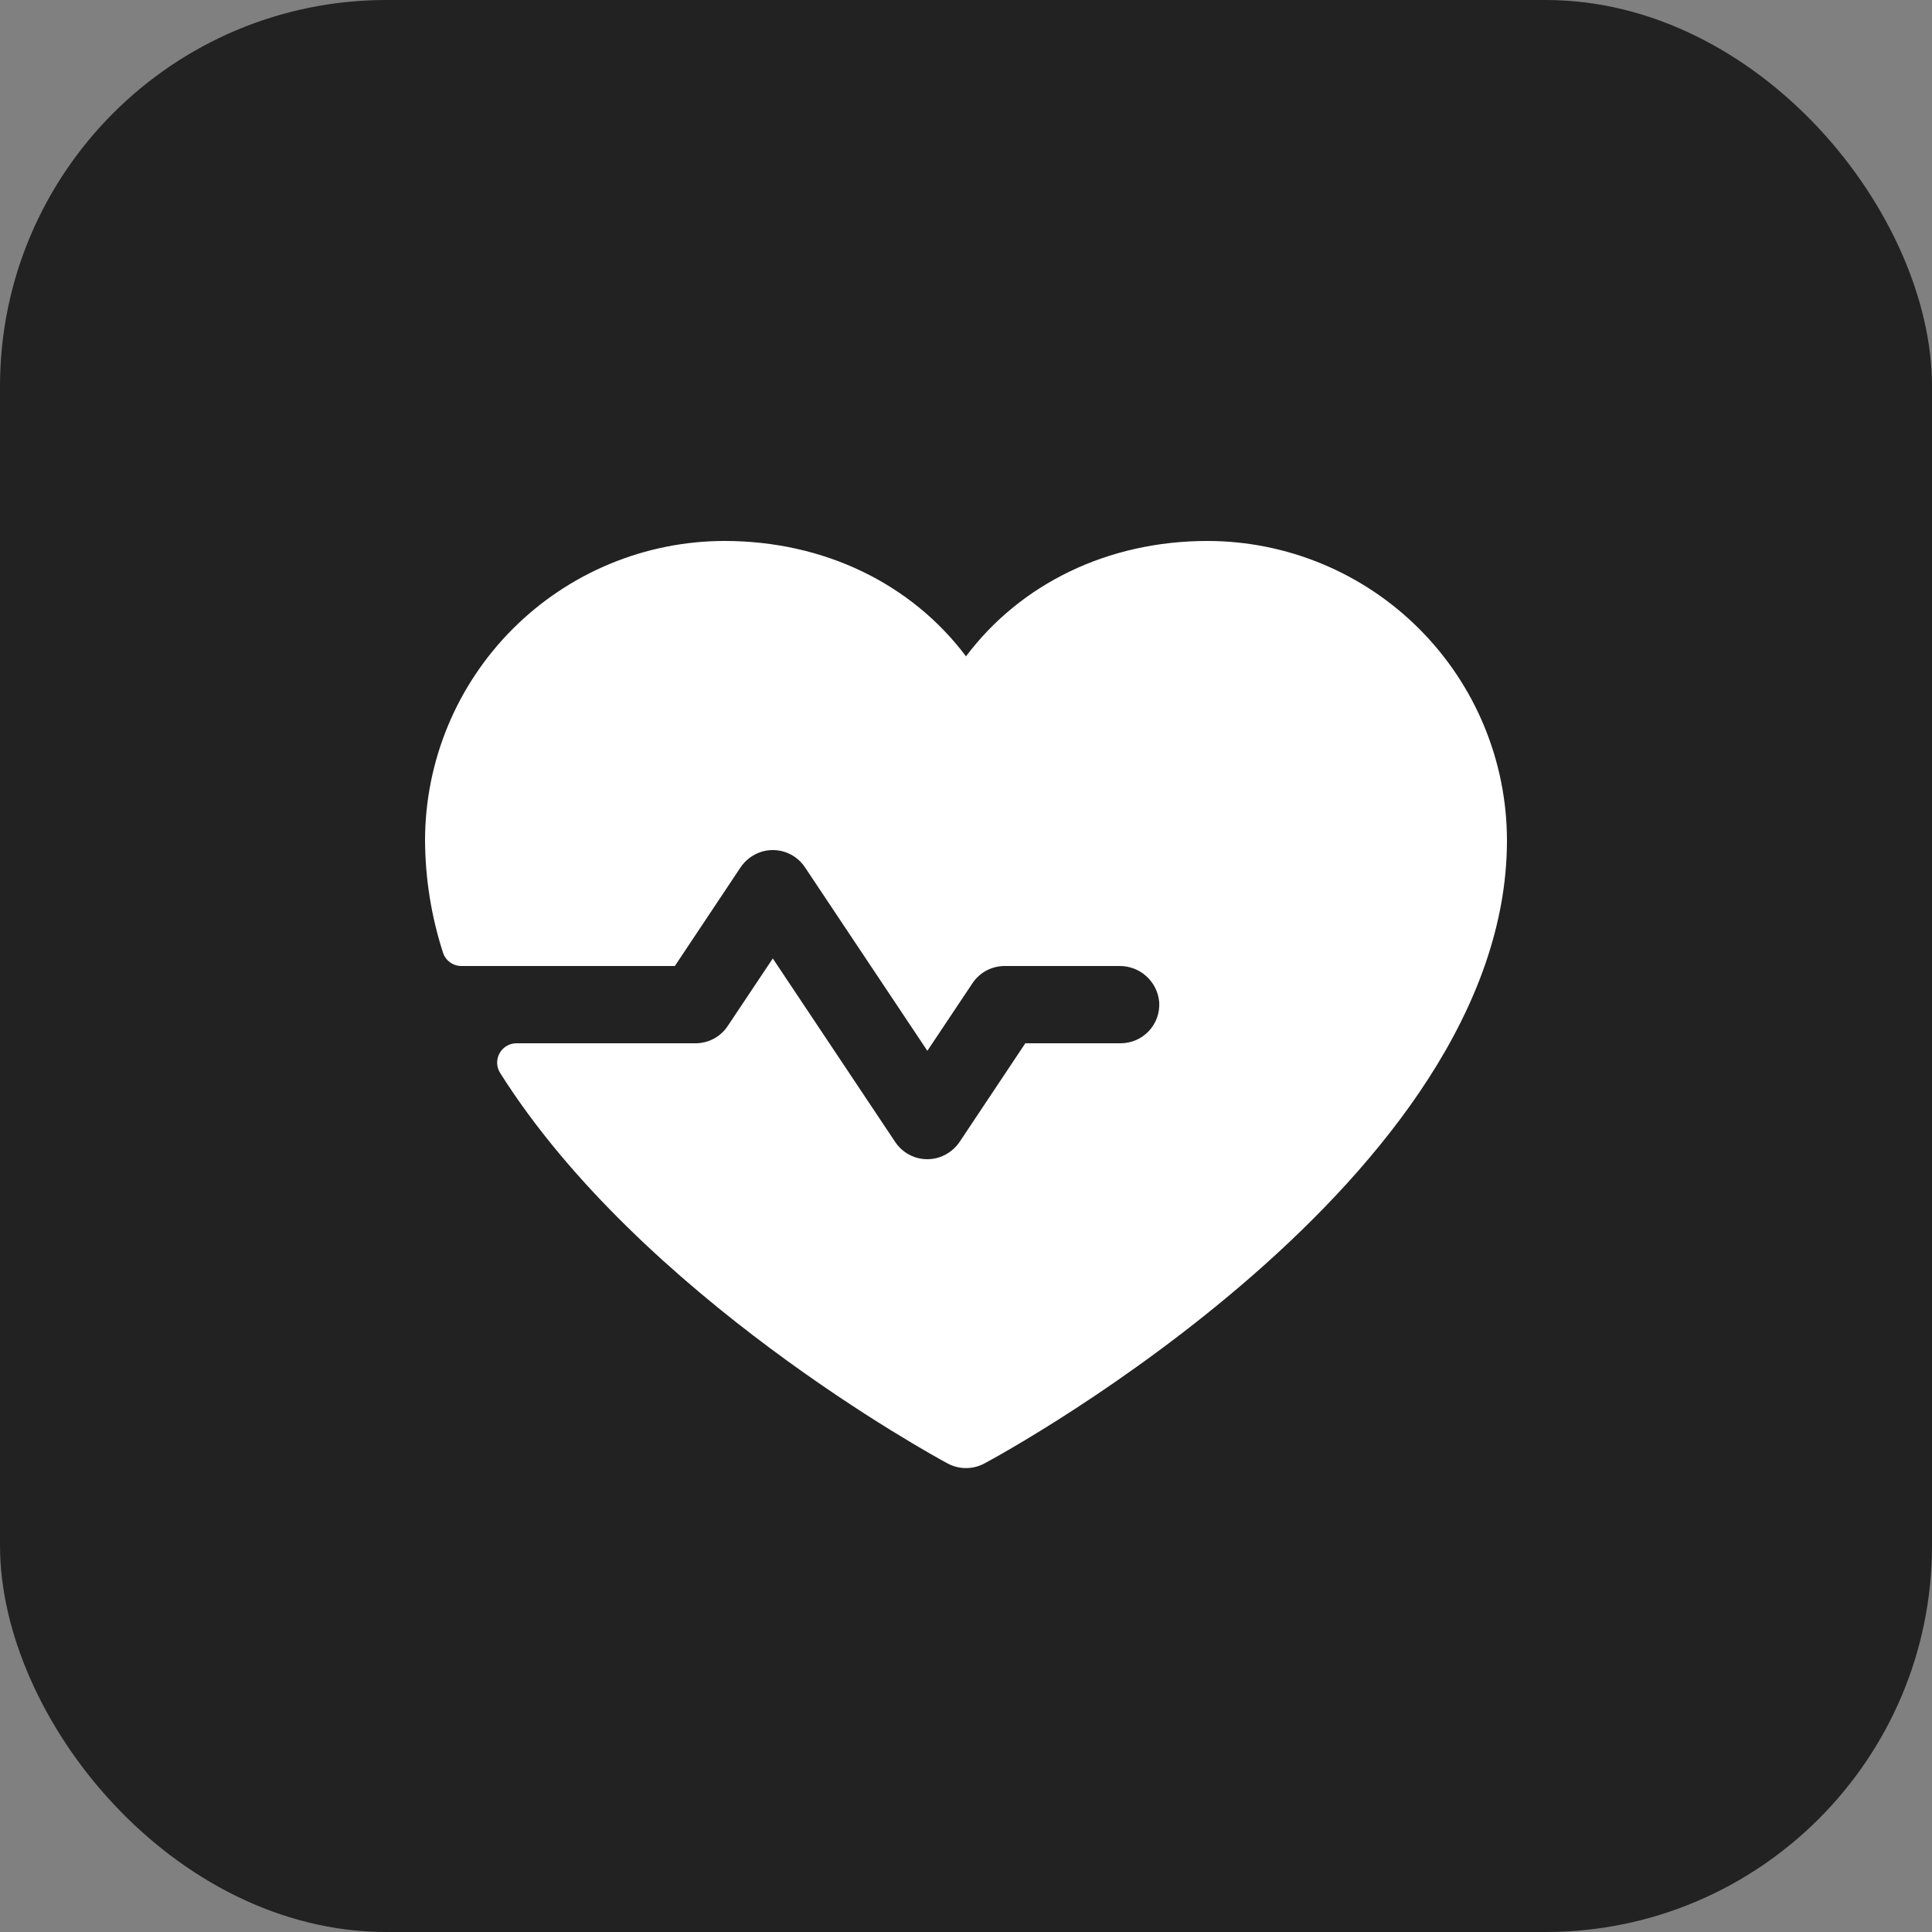
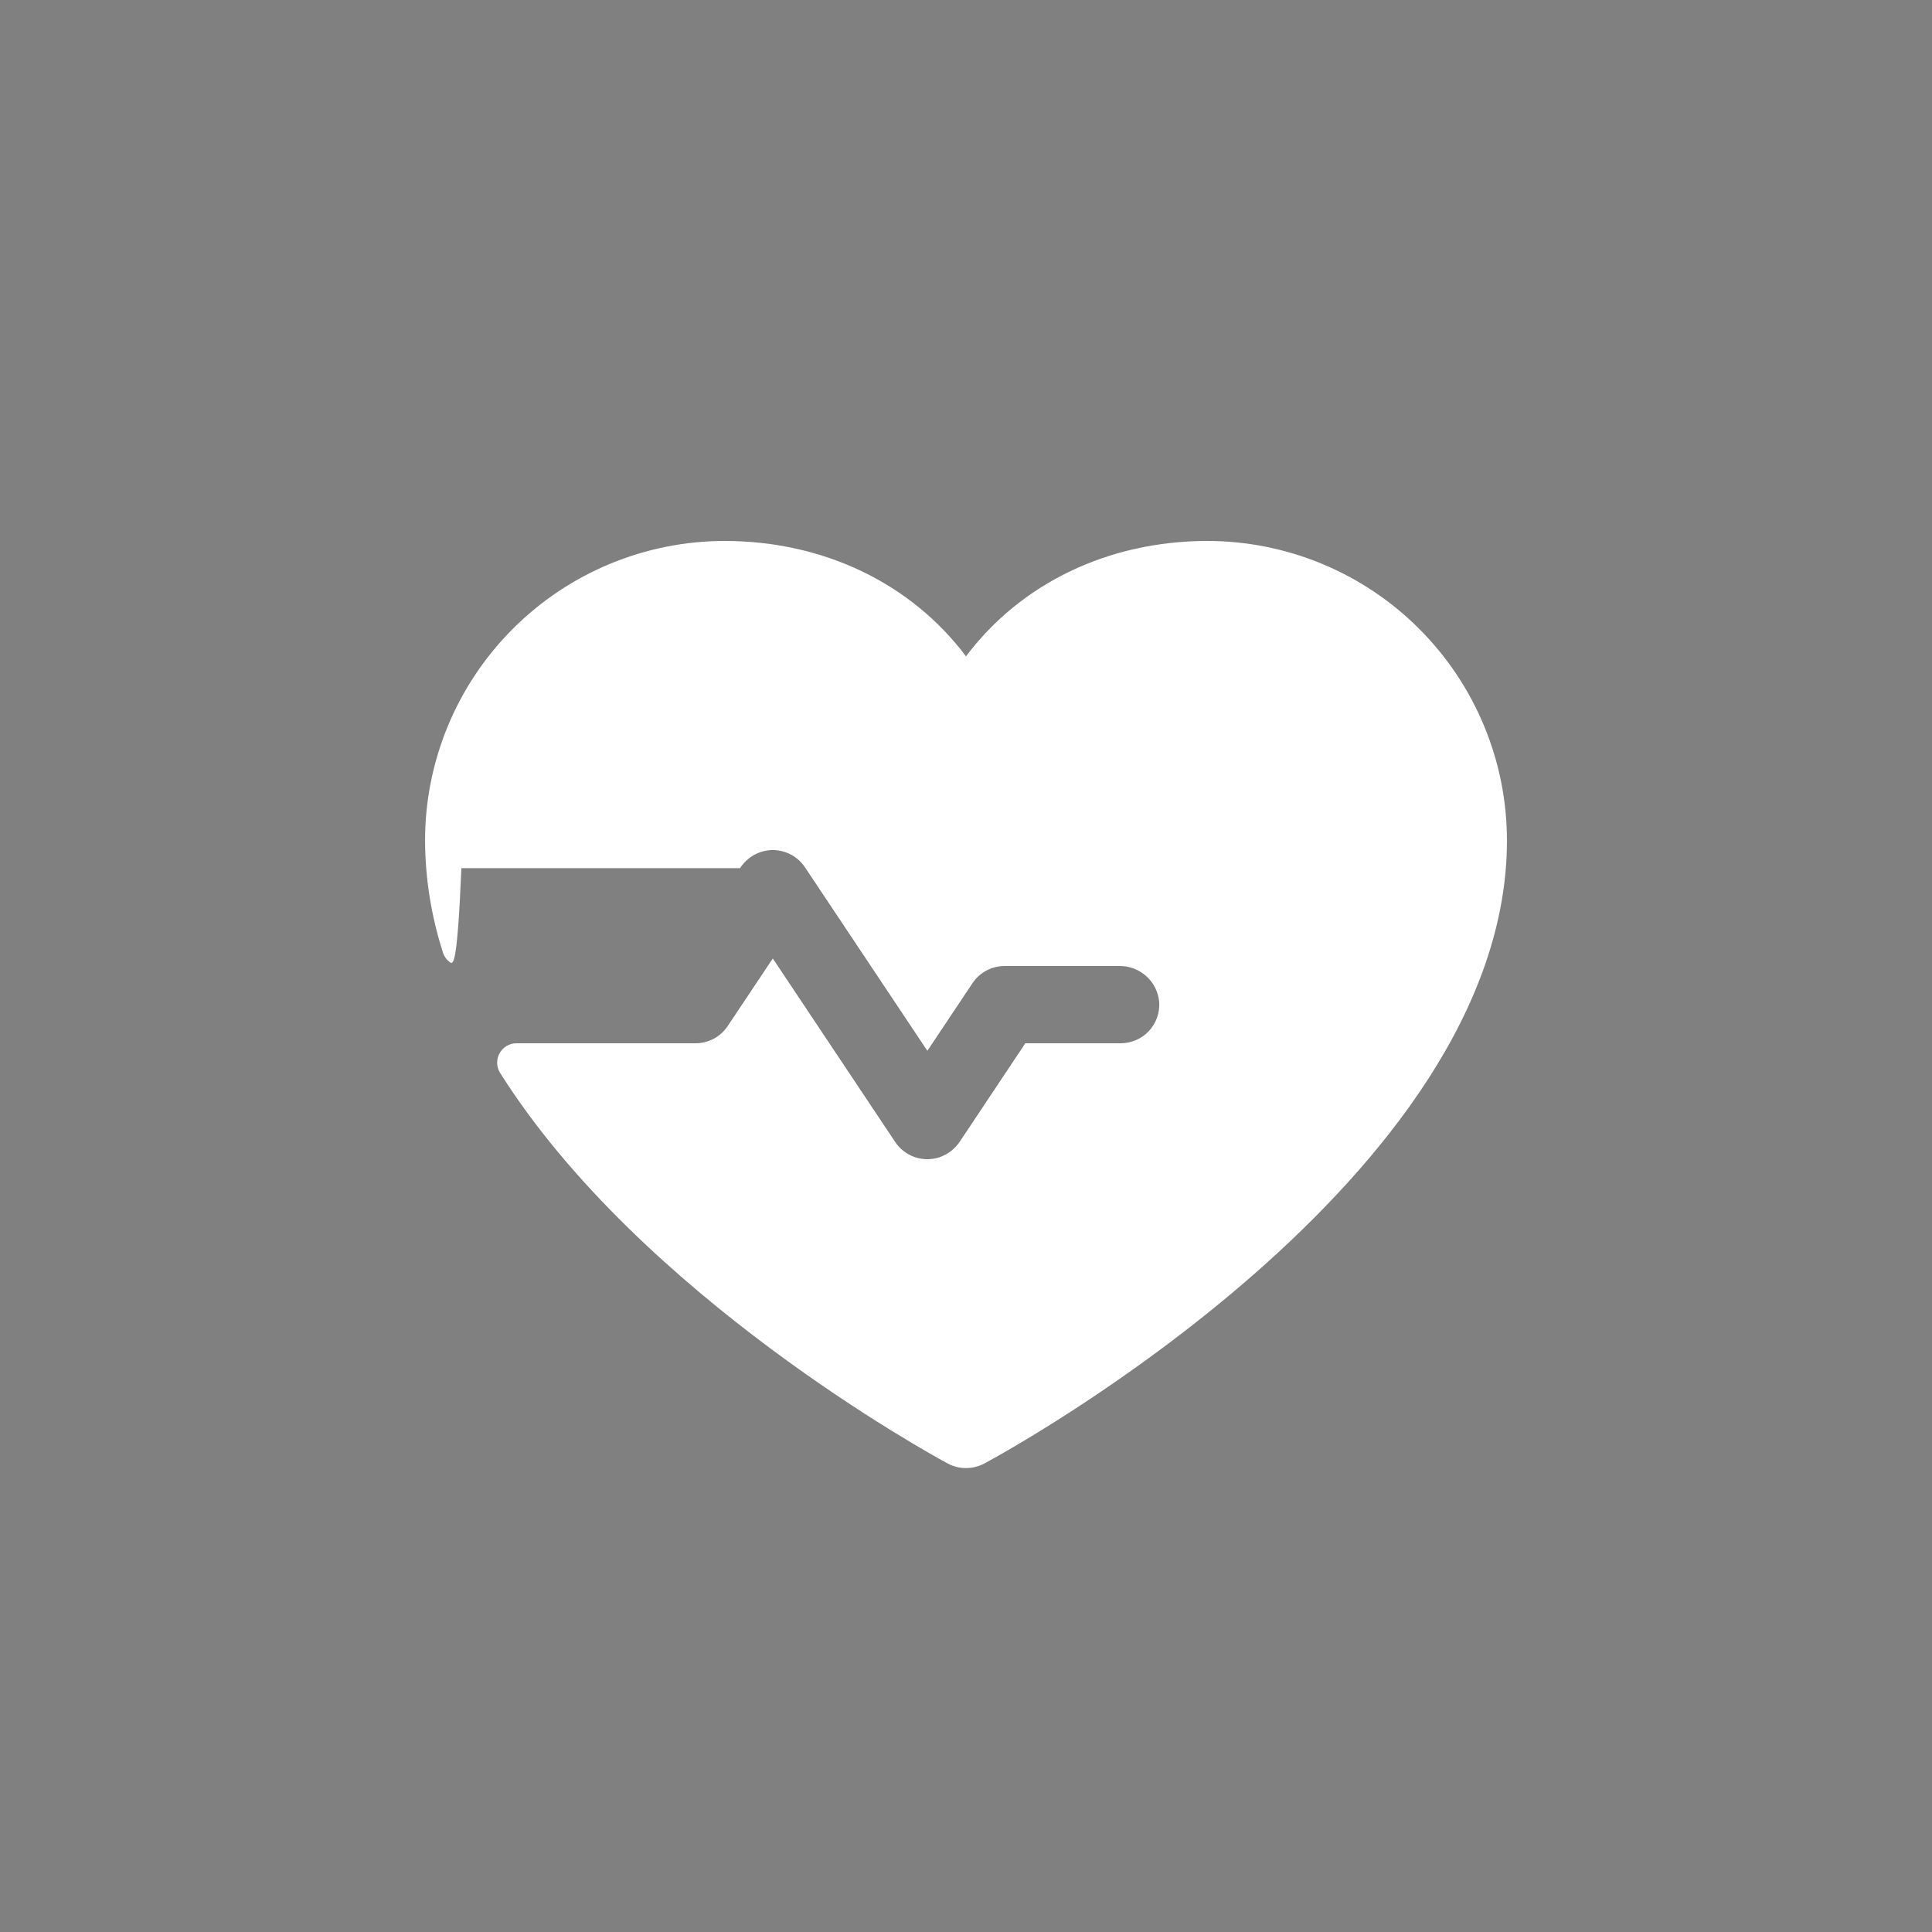
<svg xmlns="http://www.w3.org/2000/svg" width="50" height="50" viewBox="0 0 50 50" fill="none">
  <rect x="0" y="0" width="50" height="50" fill="#808080" stroke="none" />
-   <rect width="50" height="50" rx="10" fill="#222222" />
-   <path d="M39 21.75C39 30.5 26.026 37.583 25.474 37.875C25.328 37.953 25.165 37.994 25 37.994C24.835 37.994 24.672 37.953 24.526 37.875C24.108 37.65 16.582 33.539 12.941 27.764C12.894 27.688 12.868 27.601 12.866 27.512C12.864 27.423 12.886 27.335 12.929 27.257C12.972 27.18 13.035 27.115 13.112 27.069C13.189 27.024 13.276 27 13.365 27H18C18.165 27 18.327 26.959 18.472 26.882C18.617 26.804 18.741 26.692 18.832 26.555L20 24.805L23.168 29.555C23.289 29.737 23.467 29.874 23.673 29.946C23.88 30.017 24.105 30.018 24.312 29.95C24.533 29.875 24.721 29.728 24.848 29.532L26.535 27H29C29.137 27 29.273 26.972 29.399 26.918C29.524 26.864 29.638 26.784 29.732 26.684C29.825 26.584 29.898 26.466 29.944 26.337C29.99 26.208 30.009 26.07 30 25.934C29.978 25.677 29.859 25.438 29.668 25.265C29.476 25.091 29.227 24.997 28.969 25H26C25.835 25 25.673 25.041 25.528 25.118C25.383 25.196 25.259 25.308 25.168 25.445L24 27.195L20.832 22.445C20.711 22.263 20.533 22.125 20.326 22.054C20.119 21.983 19.894 21.981 19.686 22.05C19.466 22.125 19.278 22.272 19.152 22.468L17.465 25H11.941C11.834 25 11.73 24.966 11.644 24.903C11.558 24.84 11.494 24.751 11.463 24.649C11.161 23.712 11.005 22.734 11 21.75C11.002 19.695 11.82 17.725 13.273 16.273C14.725 14.82 16.695 14.002 18.75 14C21.331 14 23.591 15.11 25 16.986C26.409 15.11 28.669 14 31.25 14C33.305 14.002 35.275 14.82 36.727 16.273C38.18 17.725 38.998 19.695 39 21.75Z" fill="white" />
+   <path d="M39 21.75C39 30.5 26.026 37.583 25.474 37.875C25.328 37.953 25.165 37.994 25 37.994C24.835 37.994 24.672 37.953 24.526 37.875C24.108 37.65 16.582 33.539 12.941 27.764C12.894 27.688 12.868 27.601 12.866 27.512C12.864 27.423 12.886 27.335 12.929 27.257C12.972 27.18 13.035 27.115 13.112 27.069C13.189 27.024 13.276 27 13.365 27H18C18.165 27 18.327 26.959 18.472 26.882C18.617 26.804 18.741 26.692 18.832 26.555L20 24.805L23.168 29.555C23.289 29.737 23.467 29.874 23.673 29.946C23.88 30.017 24.105 30.018 24.312 29.95C24.533 29.875 24.721 29.728 24.848 29.532L26.535 27H29C29.137 27 29.273 26.972 29.399 26.918C29.524 26.864 29.638 26.784 29.732 26.684C29.825 26.584 29.898 26.466 29.944 26.337C29.99 26.208 30.009 26.07 30 25.934C29.978 25.677 29.859 25.438 29.668 25.265C29.476 25.091 29.227 24.997 28.969 25H26C25.835 25 25.673 25.041 25.528 25.118C25.383 25.196 25.259 25.308 25.168 25.445L24 27.195L20.832 22.445C20.711 22.263 20.533 22.125 20.326 22.054C20.119 21.983 19.894 21.981 19.686 22.05C19.466 22.125 19.278 22.272 19.152 22.468H11.941C11.834 25 11.73 24.966 11.644 24.903C11.558 24.84 11.494 24.751 11.463 24.649C11.161 23.712 11.005 22.734 11 21.75C11.002 19.695 11.82 17.725 13.273 16.273C14.725 14.82 16.695 14.002 18.75 14C21.331 14 23.591 15.11 25 16.986C26.409 15.11 28.669 14 31.25 14C33.305 14.002 35.275 14.82 36.727 16.273C38.18 17.725 38.998 19.695 39 21.75Z" fill="white" />
</svg>